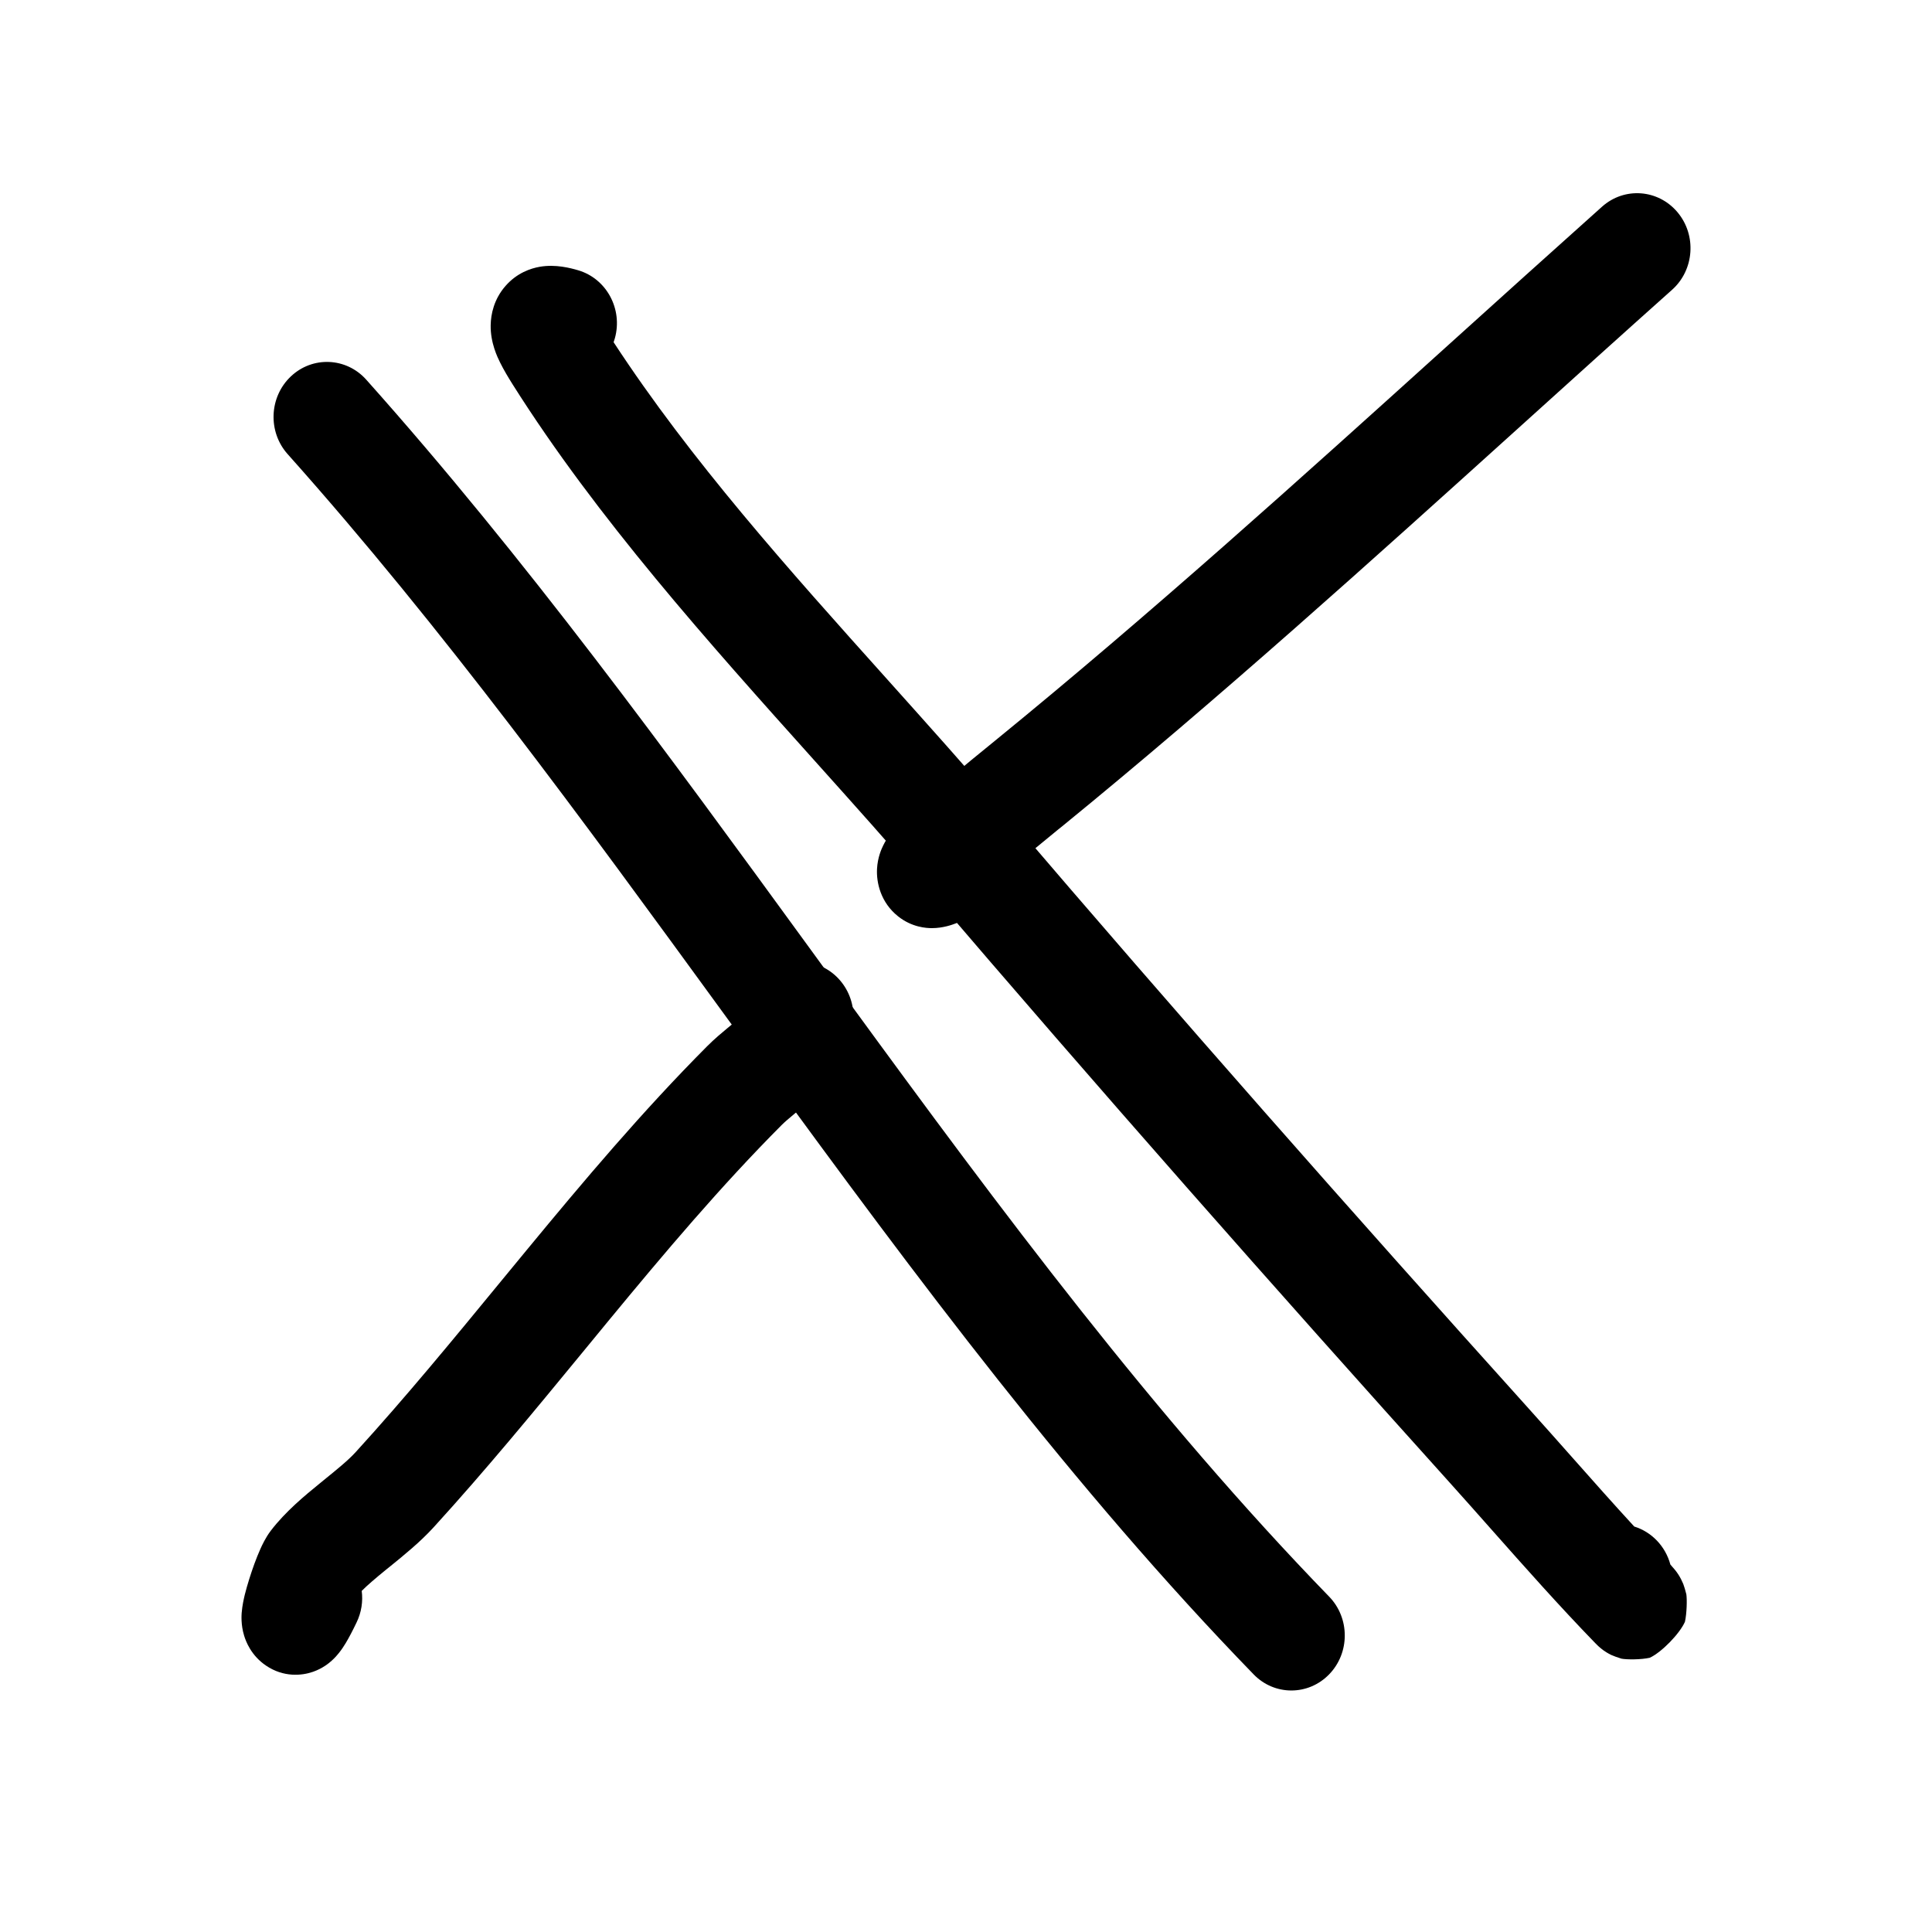
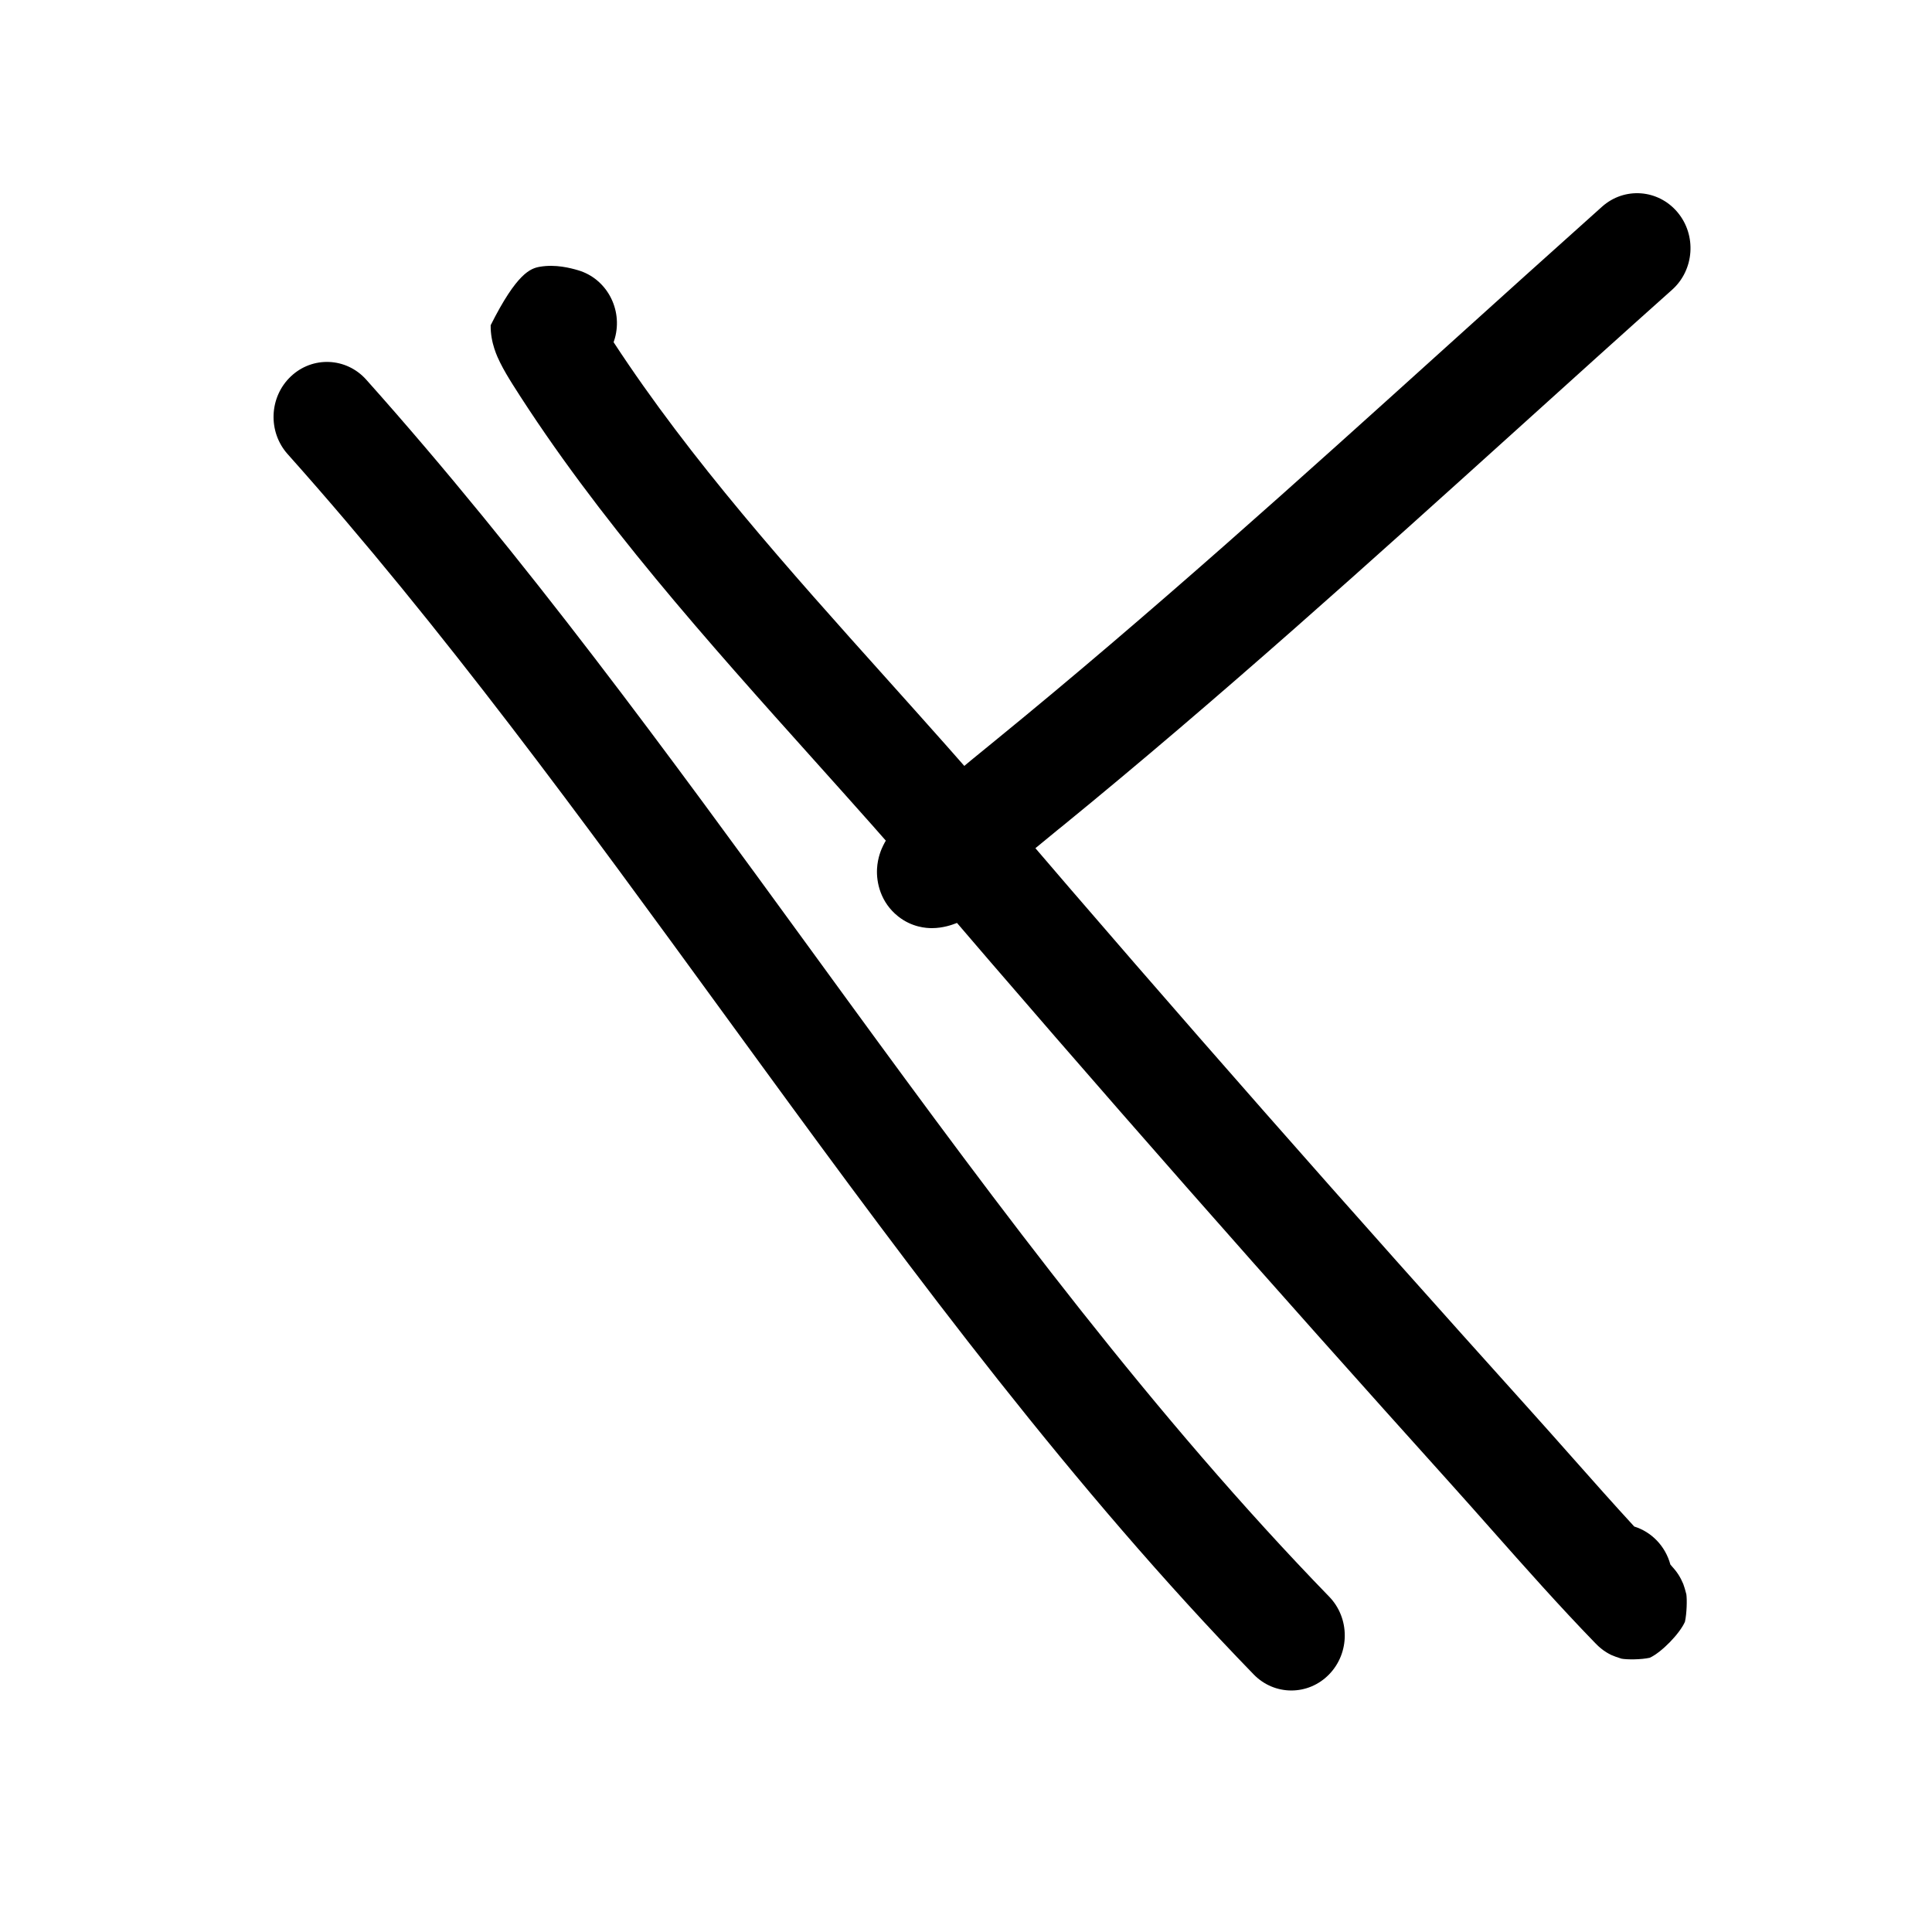
<svg xmlns="http://www.w3.org/2000/svg" width="40" height="40" viewBox="0 0 40 40" fill="none">
  <path fill-rule="evenodd" clip-rule="evenodd" d="M6.021 7.794C6.47 7.368 7.17 7.398 7.583 7.861C10.871 11.543 13.829 15.604 16.743 19.604C17.012 19.973 17.28 20.342 17.548 20.709C20.74 25.084 23.917 29.345 27.518 33.056C27.95 33.5 27.95 34.222 27.518 34.666C27.086 35.111 26.386 35.111 25.955 34.666C22.23 30.829 18.968 26.446 15.781 22.078C15.515 21.713 15.249 21.349 14.984 20.985C12.057 16.967 9.165 12.997 5.956 9.403C5.542 8.94 5.571 8.22 6.021 7.794Z" fill="black" />
-   <path fill-rule="evenodd" clip-rule="evenodd" d="M11.177 5.523C11.504 5.467 11.811 5.549 11.971 5.596C12.558 5.769 12.898 6.4 12.73 7.004C12.722 7.032 12.714 7.059 12.704 7.085C14.306 9.535 16.33 11.792 18.368 14.064C19.194 14.986 20.023 15.909 20.827 16.85C24.378 21.005 27.991 25.1 31.649 29.162C31.954 29.501 32.251 29.835 32.544 30.166C32.977 30.655 33.402 31.134 33.835 31.605C34.197 31.717 34.481 32.014 34.583 32.391C34.597 32.407 34.61 32.422 34.621 32.436L34.644 32.462L34.657 32.477C34.66 32.48 34.672 32.495 34.686 32.512C34.69 32.517 34.697 32.527 34.706 32.538C34.712 32.547 34.731 32.571 34.752 32.604C34.762 32.62 34.782 32.652 34.804 32.695C34.815 32.715 34.838 32.765 34.85 32.794C34.866 32.835 34.899 32.942 34.914 33.008C34.93 33.114 34.924 33.402 34.885 33.577C34.777 33.823 34.403 34.208 34.157 34.322C33.976 34.363 33.68 34.362 33.571 34.341C33.504 34.322 33.397 34.282 33.356 34.263C33.279 34.225 33.223 34.186 33.204 34.173C33.179 34.155 33.159 34.139 33.148 34.13C33.125 34.111 33.108 34.096 33.1 34.089C33.084 34.075 33.072 34.063 33.068 34.059C33.059 34.05 33.049 34.04 33.042 34.032C33.036 34.027 33.031 34.022 33.029 34.02C32.287 33.255 31.57 32.447 30.874 31.661C30.589 31.339 30.307 31.021 30.028 30.711C26.36 26.638 22.734 22.528 19.167 18.355C18.442 17.507 17.663 16.639 16.866 15.75C14.683 13.316 12.361 10.727 10.614 7.959C10.526 7.819 10.43 7.66 10.353 7.504C10.301 7.398 10.152 7.097 10.159 6.733C10.162 6.508 10.226 6.192 10.468 5.918C10.702 5.651 10.986 5.556 11.177 5.523Z" fill="black" />
-   <path fill-rule="evenodd" clip-rule="evenodd" d="M16.687 19.921C17.293 19.99 17.731 20.553 17.663 21.178C17.585 21.902 17.191 22.382 16.883 22.681C16.743 22.817 16.594 22.94 16.483 23.032C16.475 23.038 16.467 23.045 16.459 23.051C16.332 23.157 16.25 23.226 16.185 23.291C14.925 24.556 13.764 25.931 12.591 27.354C12.413 27.57 12.235 27.787 12.056 28.005C11.063 29.212 10.05 30.446 8.977 31.622C8.701 31.925 8.353 32.207 8.084 32.425C8.05 32.452 8.018 32.478 7.987 32.503C7.769 32.681 7.607 32.819 7.489 32.938C7.517 33.155 7.484 33.383 7.381 33.594C7.301 33.761 7.225 33.907 7.155 34.023C7.121 34.079 7.073 34.154 7.012 34.229C6.982 34.267 6.933 34.324 6.867 34.383C6.813 34.432 6.681 34.543 6.48 34.613C6.248 34.694 5.871 34.73 5.51 34.486C5.2 34.278 5.09 33.984 5.054 33.863C4.984 33.635 5.001 33.433 5.004 33.386C5.005 33.385 5.005 33.383 5.005 33.382C5.016 33.239 5.048 33.1 5.069 33.013C5.119 32.814 5.194 32.577 5.268 32.374C5.306 32.272 5.348 32.164 5.393 32.065C5.426 31.992 5.498 31.834 5.607 31.691C5.91 31.294 6.317 30.959 6.616 30.716C6.646 30.691 6.676 30.667 6.705 30.643C7.002 30.402 7.211 30.232 7.366 30.062C8.395 28.933 9.367 27.751 10.36 26.542C10.541 26.322 10.723 26.101 10.906 25.879C12.083 24.452 13.302 23.005 14.642 21.66C14.793 21.508 14.954 21.375 15.072 21.277L15.074 21.276C15.206 21.166 15.293 21.094 15.367 21.022C15.429 20.962 15.457 20.926 15.468 20.909C15.543 20.293 16.085 19.852 16.687 19.921ZM15.474 20.897C15.474 20.897 15.474 20.899 15.471 20.904C15.472 20.9 15.474 20.897 15.474 20.897Z" fill="black" />
+   <path fill-rule="evenodd" clip-rule="evenodd" d="M11.177 5.523C11.504 5.467 11.811 5.549 11.971 5.596C12.558 5.769 12.898 6.4 12.73 7.004C12.722 7.032 12.714 7.059 12.704 7.085C14.306 9.535 16.33 11.792 18.368 14.064C19.194 14.986 20.023 15.909 20.827 16.85C24.378 21.005 27.991 25.1 31.649 29.162C31.954 29.501 32.251 29.835 32.544 30.166C32.977 30.655 33.402 31.134 33.835 31.605C34.197 31.717 34.481 32.014 34.583 32.391C34.597 32.407 34.61 32.422 34.621 32.436L34.644 32.462L34.657 32.477C34.66 32.48 34.672 32.495 34.686 32.512C34.69 32.517 34.697 32.527 34.706 32.538C34.712 32.547 34.731 32.571 34.752 32.604C34.762 32.62 34.782 32.652 34.804 32.695C34.815 32.715 34.838 32.765 34.85 32.794C34.866 32.835 34.899 32.942 34.914 33.008C34.93 33.114 34.924 33.402 34.885 33.577C34.777 33.823 34.403 34.208 34.157 34.322C33.976 34.363 33.68 34.362 33.571 34.341C33.504 34.322 33.397 34.282 33.356 34.263C33.279 34.225 33.223 34.186 33.204 34.173C33.179 34.155 33.159 34.139 33.148 34.13C33.125 34.111 33.108 34.096 33.1 34.089C33.084 34.075 33.072 34.063 33.068 34.059C33.059 34.05 33.049 34.04 33.042 34.032C33.036 34.027 33.031 34.022 33.029 34.02C32.287 33.255 31.57 32.447 30.874 31.661C30.589 31.339 30.307 31.021 30.028 30.711C26.36 26.638 22.734 22.528 19.167 18.355C18.442 17.507 17.663 16.639 16.866 15.75C14.683 13.316 12.361 10.727 10.614 7.959C10.526 7.819 10.43 7.66 10.353 7.504C10.301 7.398 10.152 7.097 10.159 6.733C10.702 5.651 10.986 5.556 11.177 5.523Z" fill="black" />
  <path fill-rule="evenodd" clip-rule="evenodd" d="M34.73 4.393C35.13 4.868 35.08 5.588 34.618 6C33.576 6.93 32.538 7.868 31.498 8.808C28.386 11.618 25.259 14.442 21.981 17.116C21.957 17.135 21.933 17.155 21.907 17.175C21.77 17.287 21.608 17.419 21.438 17.56C21.437 17.955 21.237 18.338 20.88 18.548C20.556 18.739 20.295 18.884 20.091 18.985C19.99 19.034 19.886 19.082 19.785 19.119C19.72 19.144 19.526 19.216 19.295 19.216C19.184 19.216 18.882 19.202 18.593 18.971C18.233 18.684 18.142 18.274 18.158 17.986C18.171 17.749 18.251 17.574 18.286 17.504C18.328 17.417 18.374 17.349 18.406 17.304C18.518 17.146 18.672 16.992 18.784 16.883C19.24 16.444 20.068 15.769 20.516 15.405C20.549 15.378 20.58 15.353 20.609 15.329C23.839 12.695 26.906 9.925 30.007 7.124C31.055 6.178 32.107 5.228 33.17 4.278C33.632 3.866 34.33 3.918 34.73 4.393Z" fill="black" />
</svg>